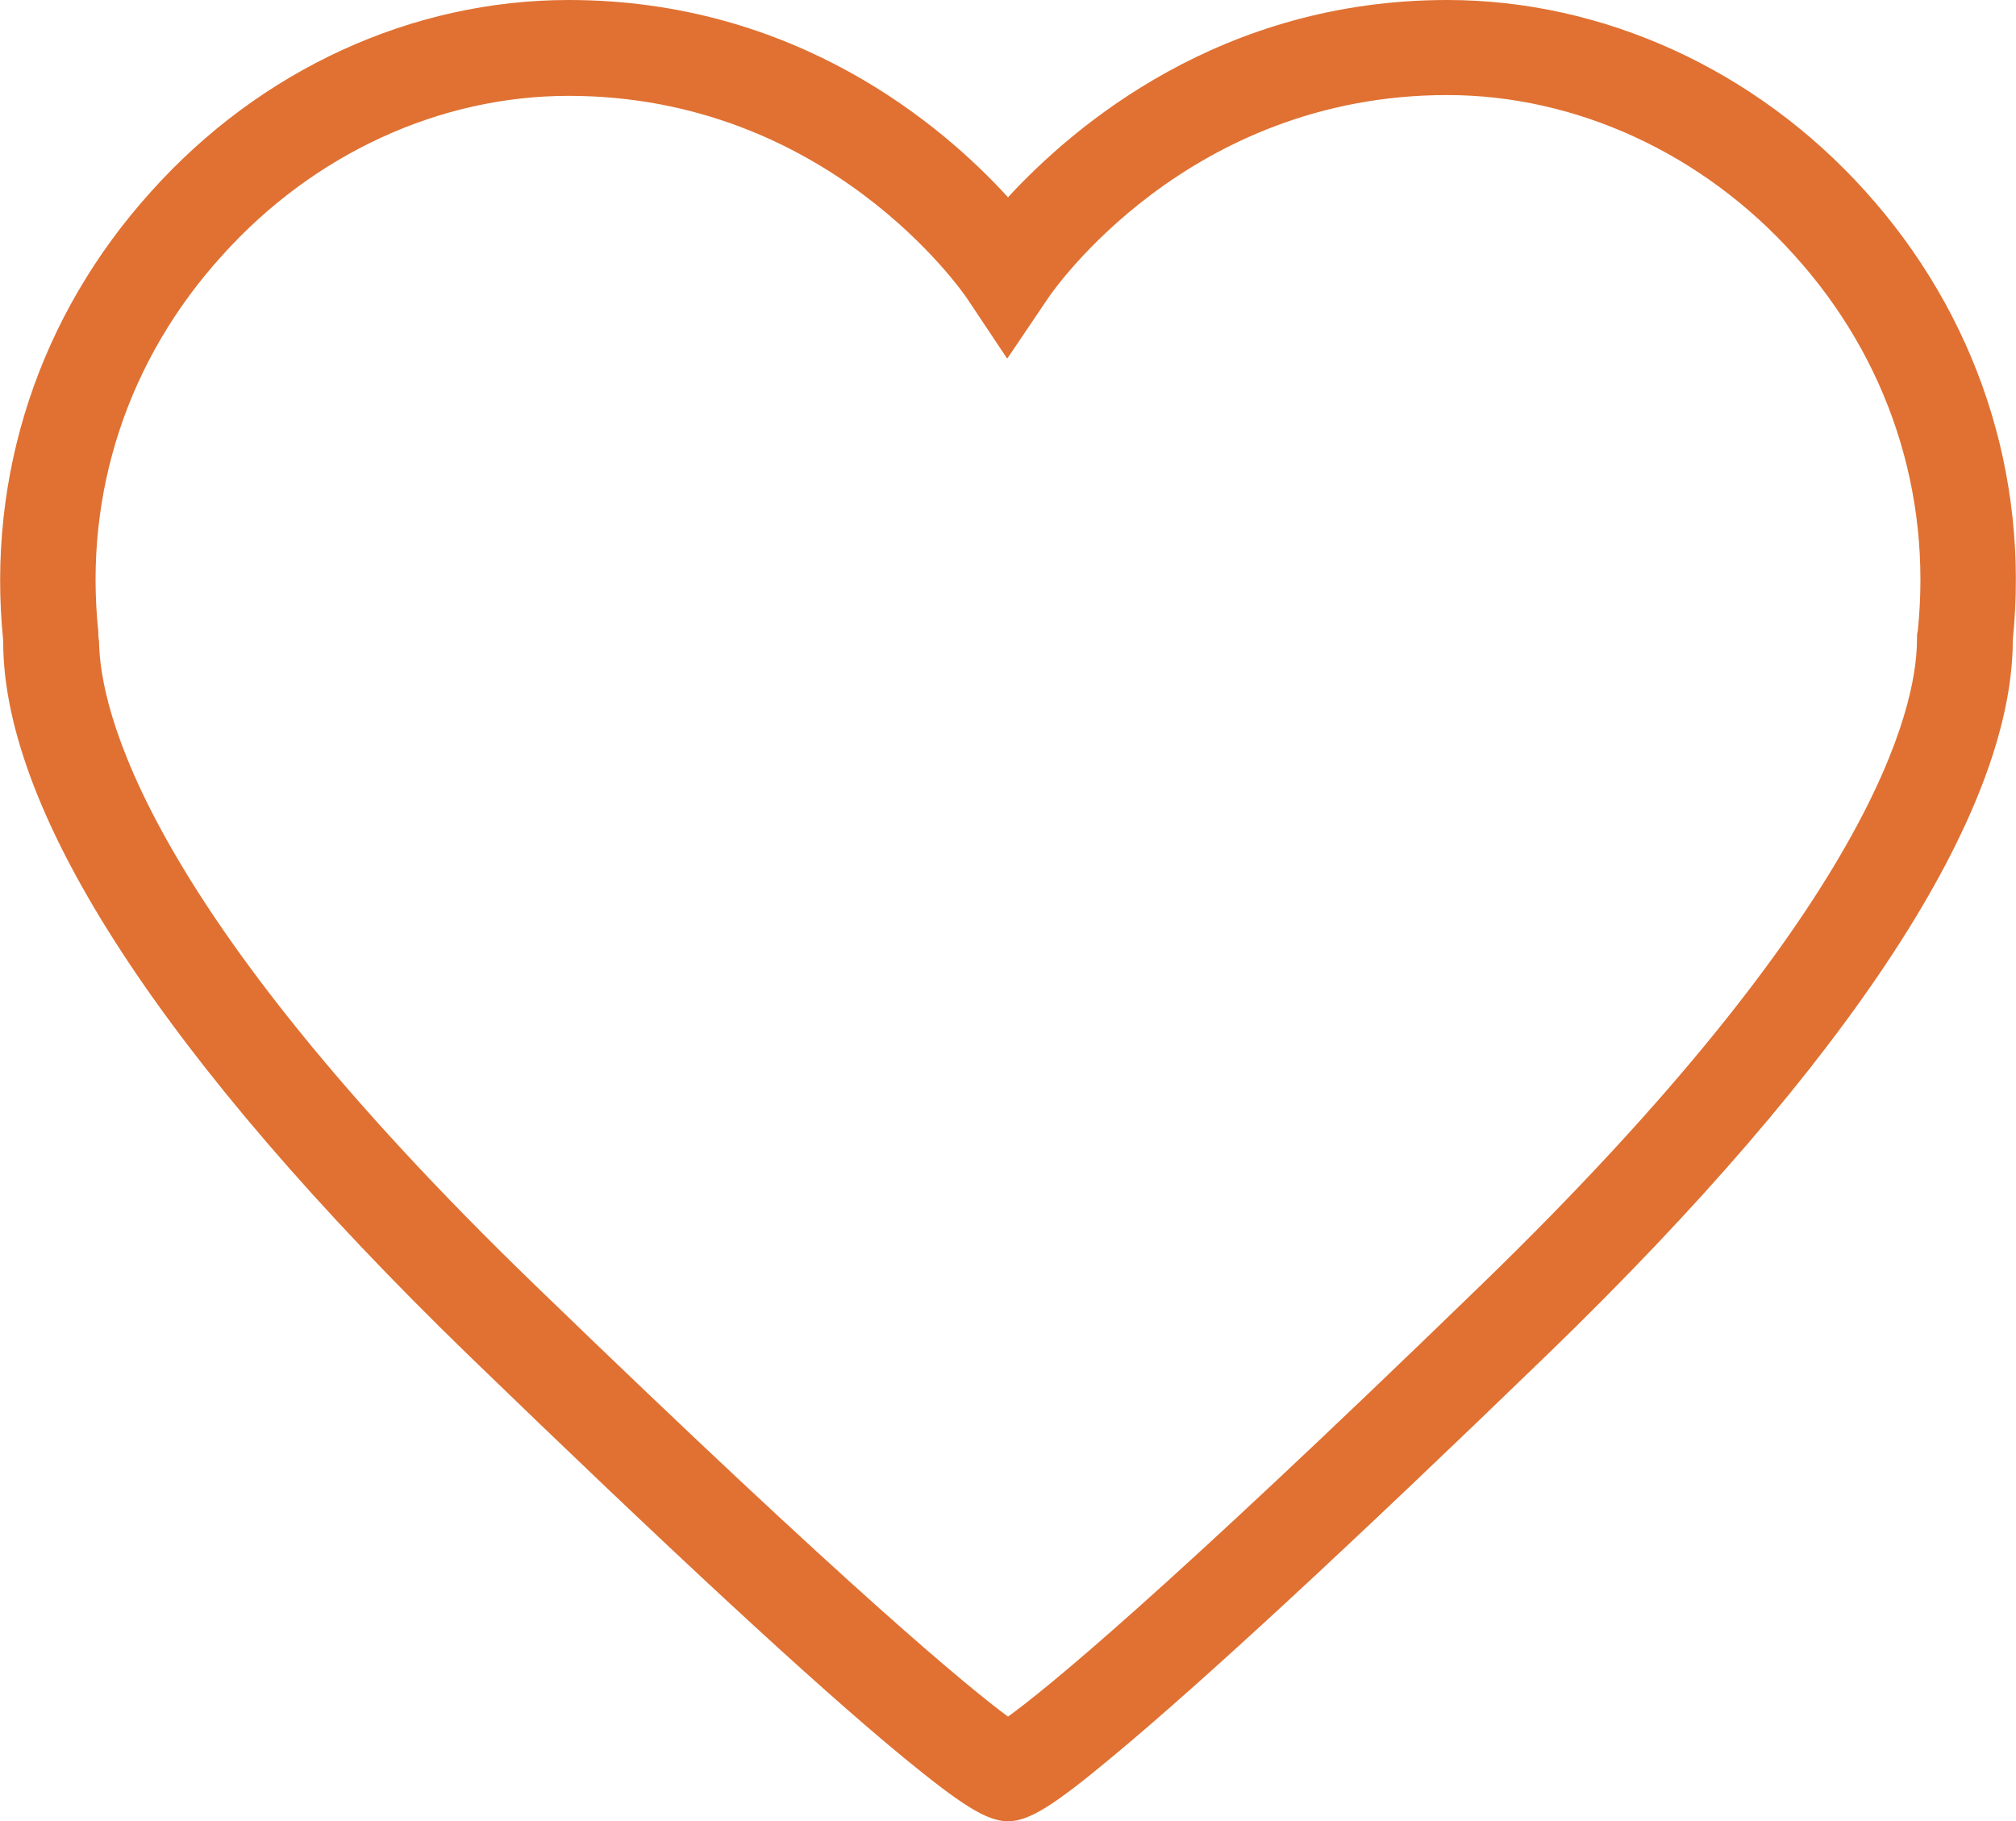
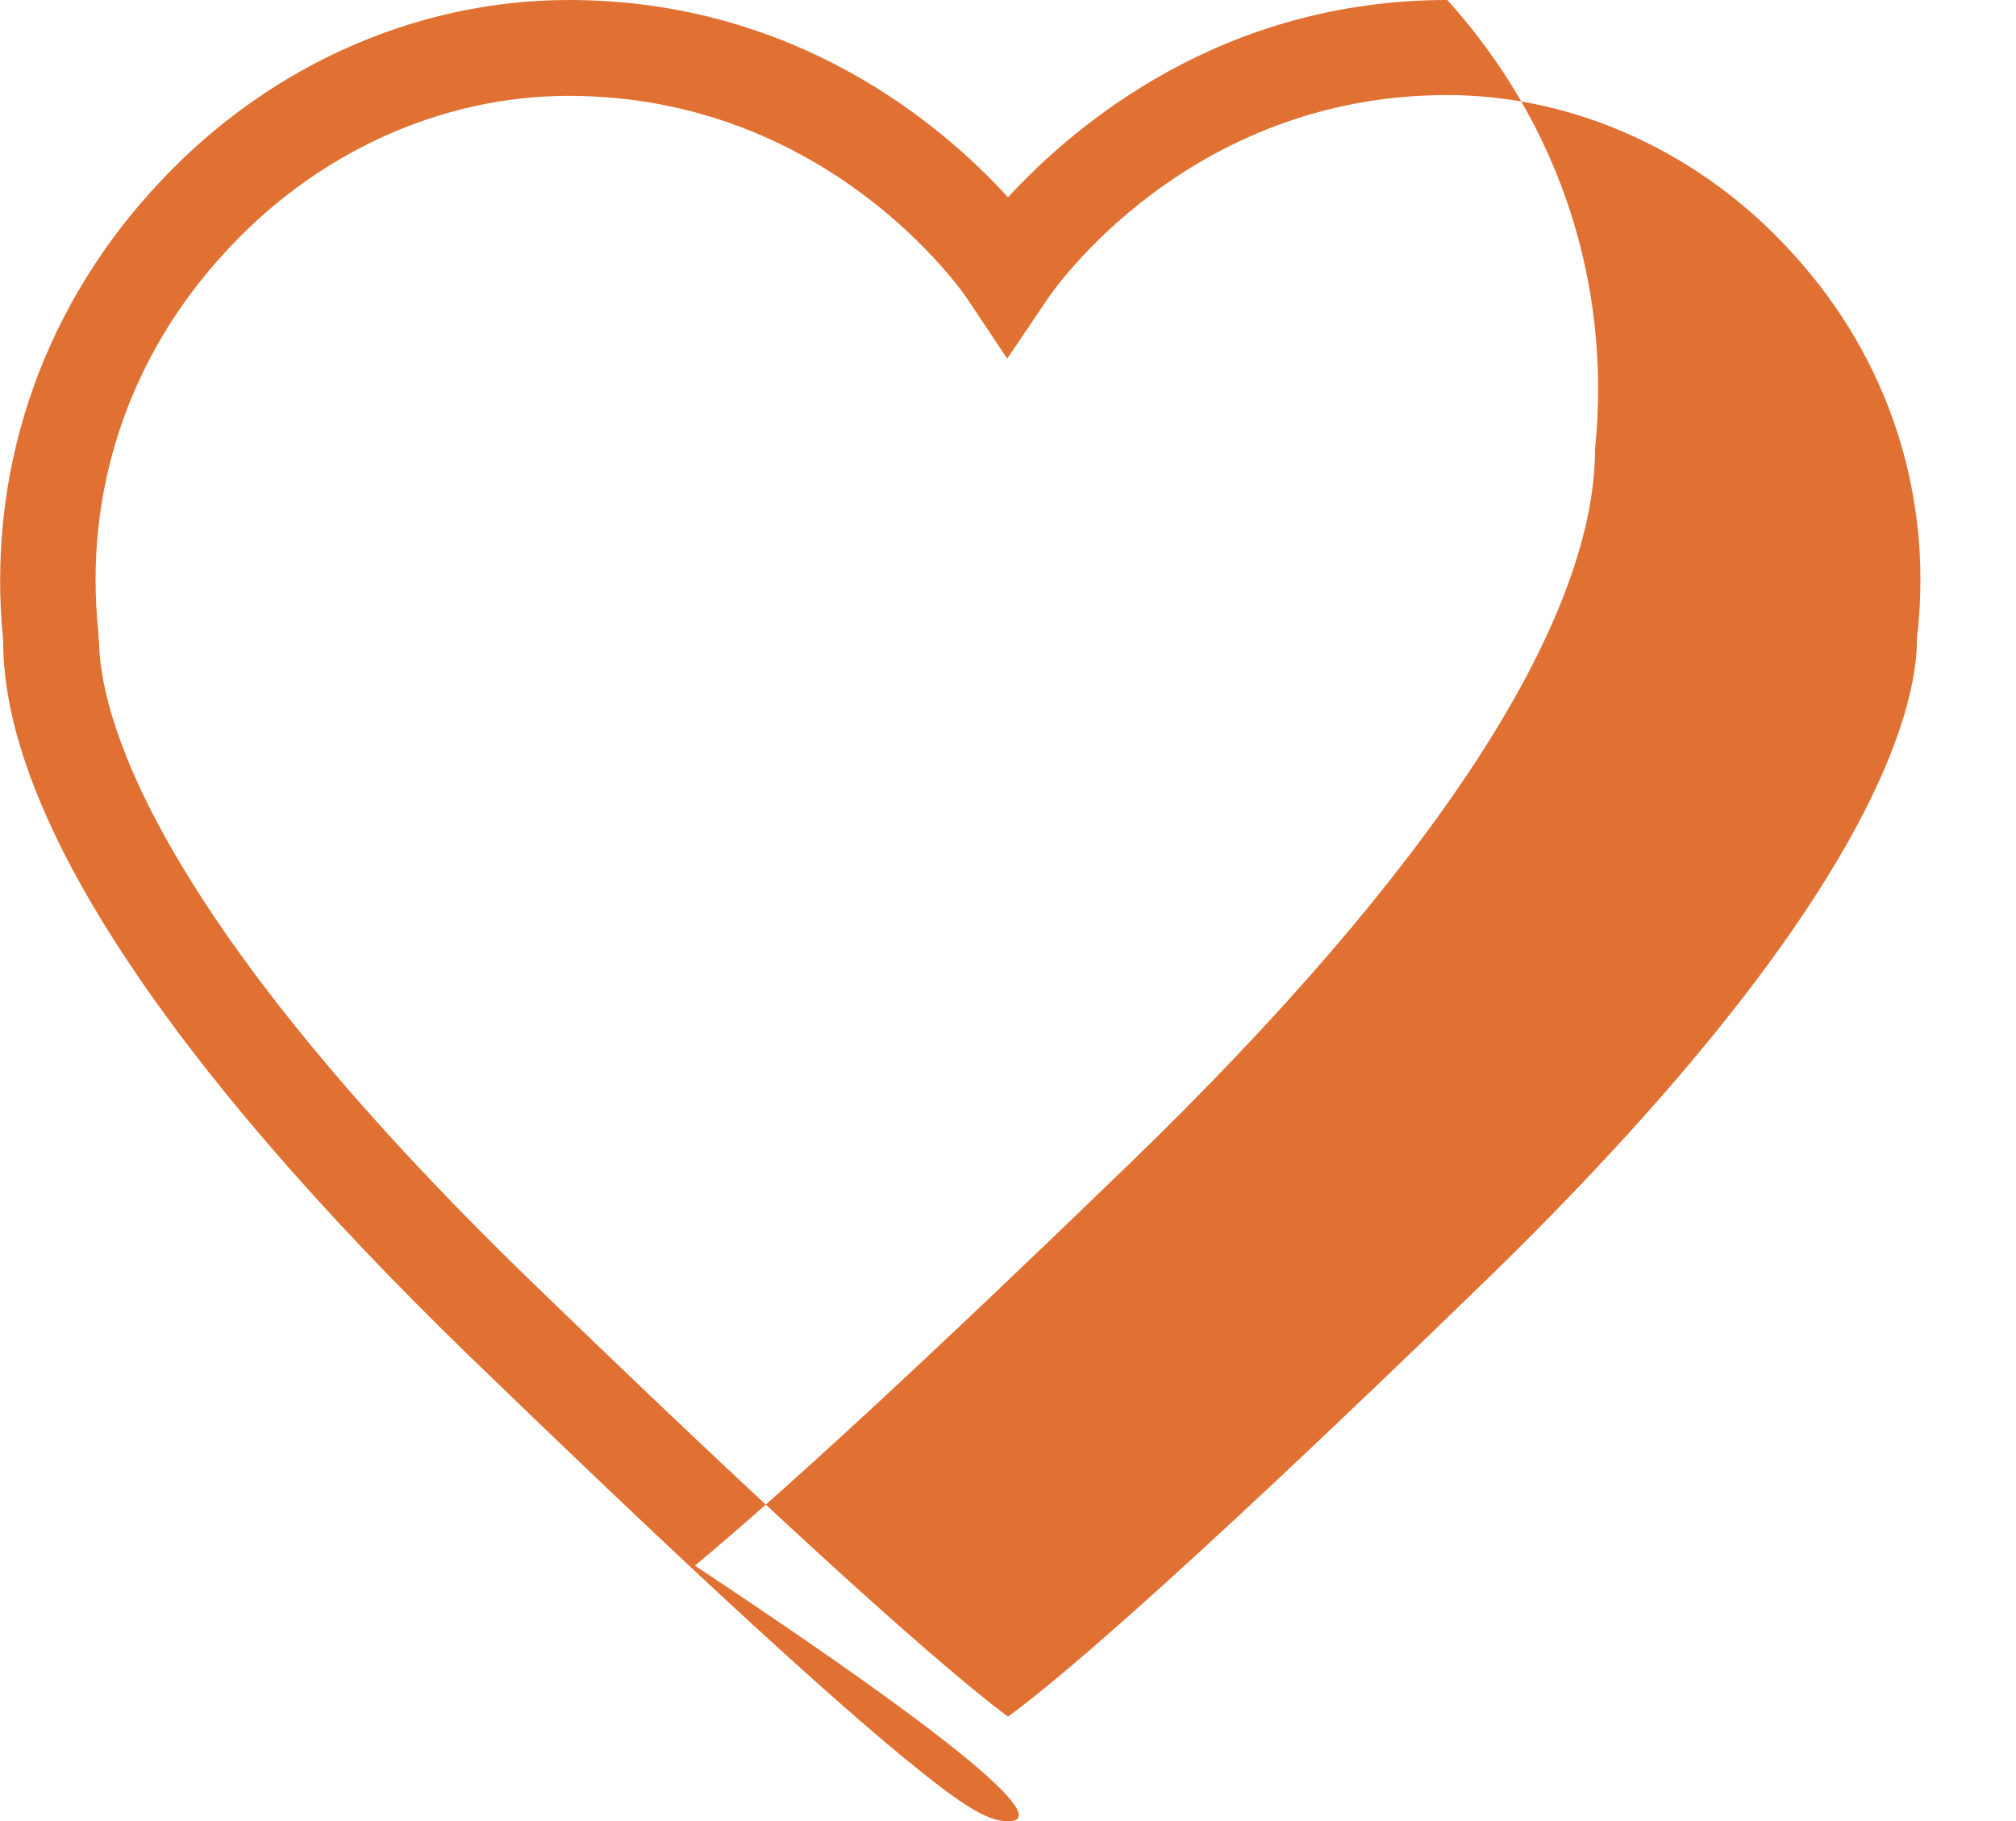
<svg xmlns="http://www.w3.org/2000/svg" version="1.1" id="OBJECTS" x="0px" y="0px" viewBox="0 0 252.4 228" style="enable-background:new 0 0 252.4 228;" xml:space="preserve">
  <style type="text/css">
	.st0{fill:#E07132;}
</style>
  <g>
-     <path class="st0" d="M126.2,228c-2.7,0-5.9-2.1-13.1-8c-11.3-9.3-29.6-26.3-54.5-50.4C20.7,132.8,0.5,102,0.4,80.5   c0-0.1,0-0.2,0-0.3c-2.1-20.7,4.5-40.7,18.5-56.2C32.6,8.7,51.6,0,71.2,0c28.4,0,46.8,15.7,55,24.7c8.3-9,26.7-24.7,55-24.7   c19.5,0,38.6,8.7,52.3,23.9c14,15.5,20.6,35.5,18.5,56.2c0,0.1,0,0.2,0,0.3c-0.2,21.6-20.3,52.4-58.2,89.1   c-24.9,24.1-43.3,41.1-54.5,50.4C132.1,225.9,128.9,228,126.2,228C126.2,228,126.2,228,126.2,228z M71.2,12   C55,12,39.2,19.3,27.8,32C16,45,10.5,61.7,12.3,79c0,0.3,0,0.7,0.1,1.3c0.1,8.4,5.5,33.1,54.5,80.5c40.4,39.1,54.7,50.7,59.3,54.1   c4.7-3.4,18.9-14.9,59.3-54.1c49-47.5,54.4-72.1,54.5-80.5c0-0.6,0-1,0.1-1.3c1.8-17.3-3.7-34.1-15.5-47.1   c-11.4-12.7-27.3-20-43.4-20c-32.5,0-49.4,24.5-50.1,25.6l-5,7.4l-5-7.5C120.5,36.5,103.6,12,71.2,12z M0.4,80.3   C0.4,80.3,0.4,80.3,0.4,80.3C0.4,80.3,0.4,80.3,0.4,80.3z" />
+     <path class="st0" d="M126.2,228c-2.7,0-5.9-2.1-13.1-8c-11.3-9.3-29.6-26.3-54.5-50.4C20.7,132.8,0.5,102,0.4,80.5   c0-0.1,0-0.2,0-0.3c-2.1-20.7,4.5-40.7,18.5-56.2C32.6,8.7,51.6,0,71.2,0c28.4,0,46.8,15.7,55,24.7c8.3-9,26.7-24.7,55-24.7   c14,15.5,20.6,35.5,18.5,56.2c0,0.1,0,0.2,0,0.3c-0.2,21.6-20.3,52.4-58.2,89.1   c-24.9,24.1-43.3,41.1-54.5,50.4C132.1,225.9,128.9,228,126.2,228C126.2,228,126.2,228,126.2,228z M71.2,12   C55,12,39.2,19.3,27.8,32C16,45,10.5,61.7,12.3,79c0,0.3,0,0.7,0.1,1.3c0.1,8.4,5.5,33.1,54.5,80.5c40.4,39.1,54.7,50.7,59.3,54.1   c4.7-3.4,18.9-14.9,59.3-54.1c49-47.5,54.4-72.1,54.5-80.5c0-0.6,0-1,0.1-1.3c1.8-17.3-3.7-34.1-15.5-47.1   c-11.4-12.7-27.3-20-43.4-20c-32.5,0-49.4,24.5-50.1,25.6l-5,7.4l-5-7.5C120.5,36.5,103.6,12,71.2,12z M0.4,80.3   C0.4,80.3,0.4,80.3,0.4,80.3C0.4,80.3,0.4,80.3,0.4,80.3z" />
  </g>
</svg>